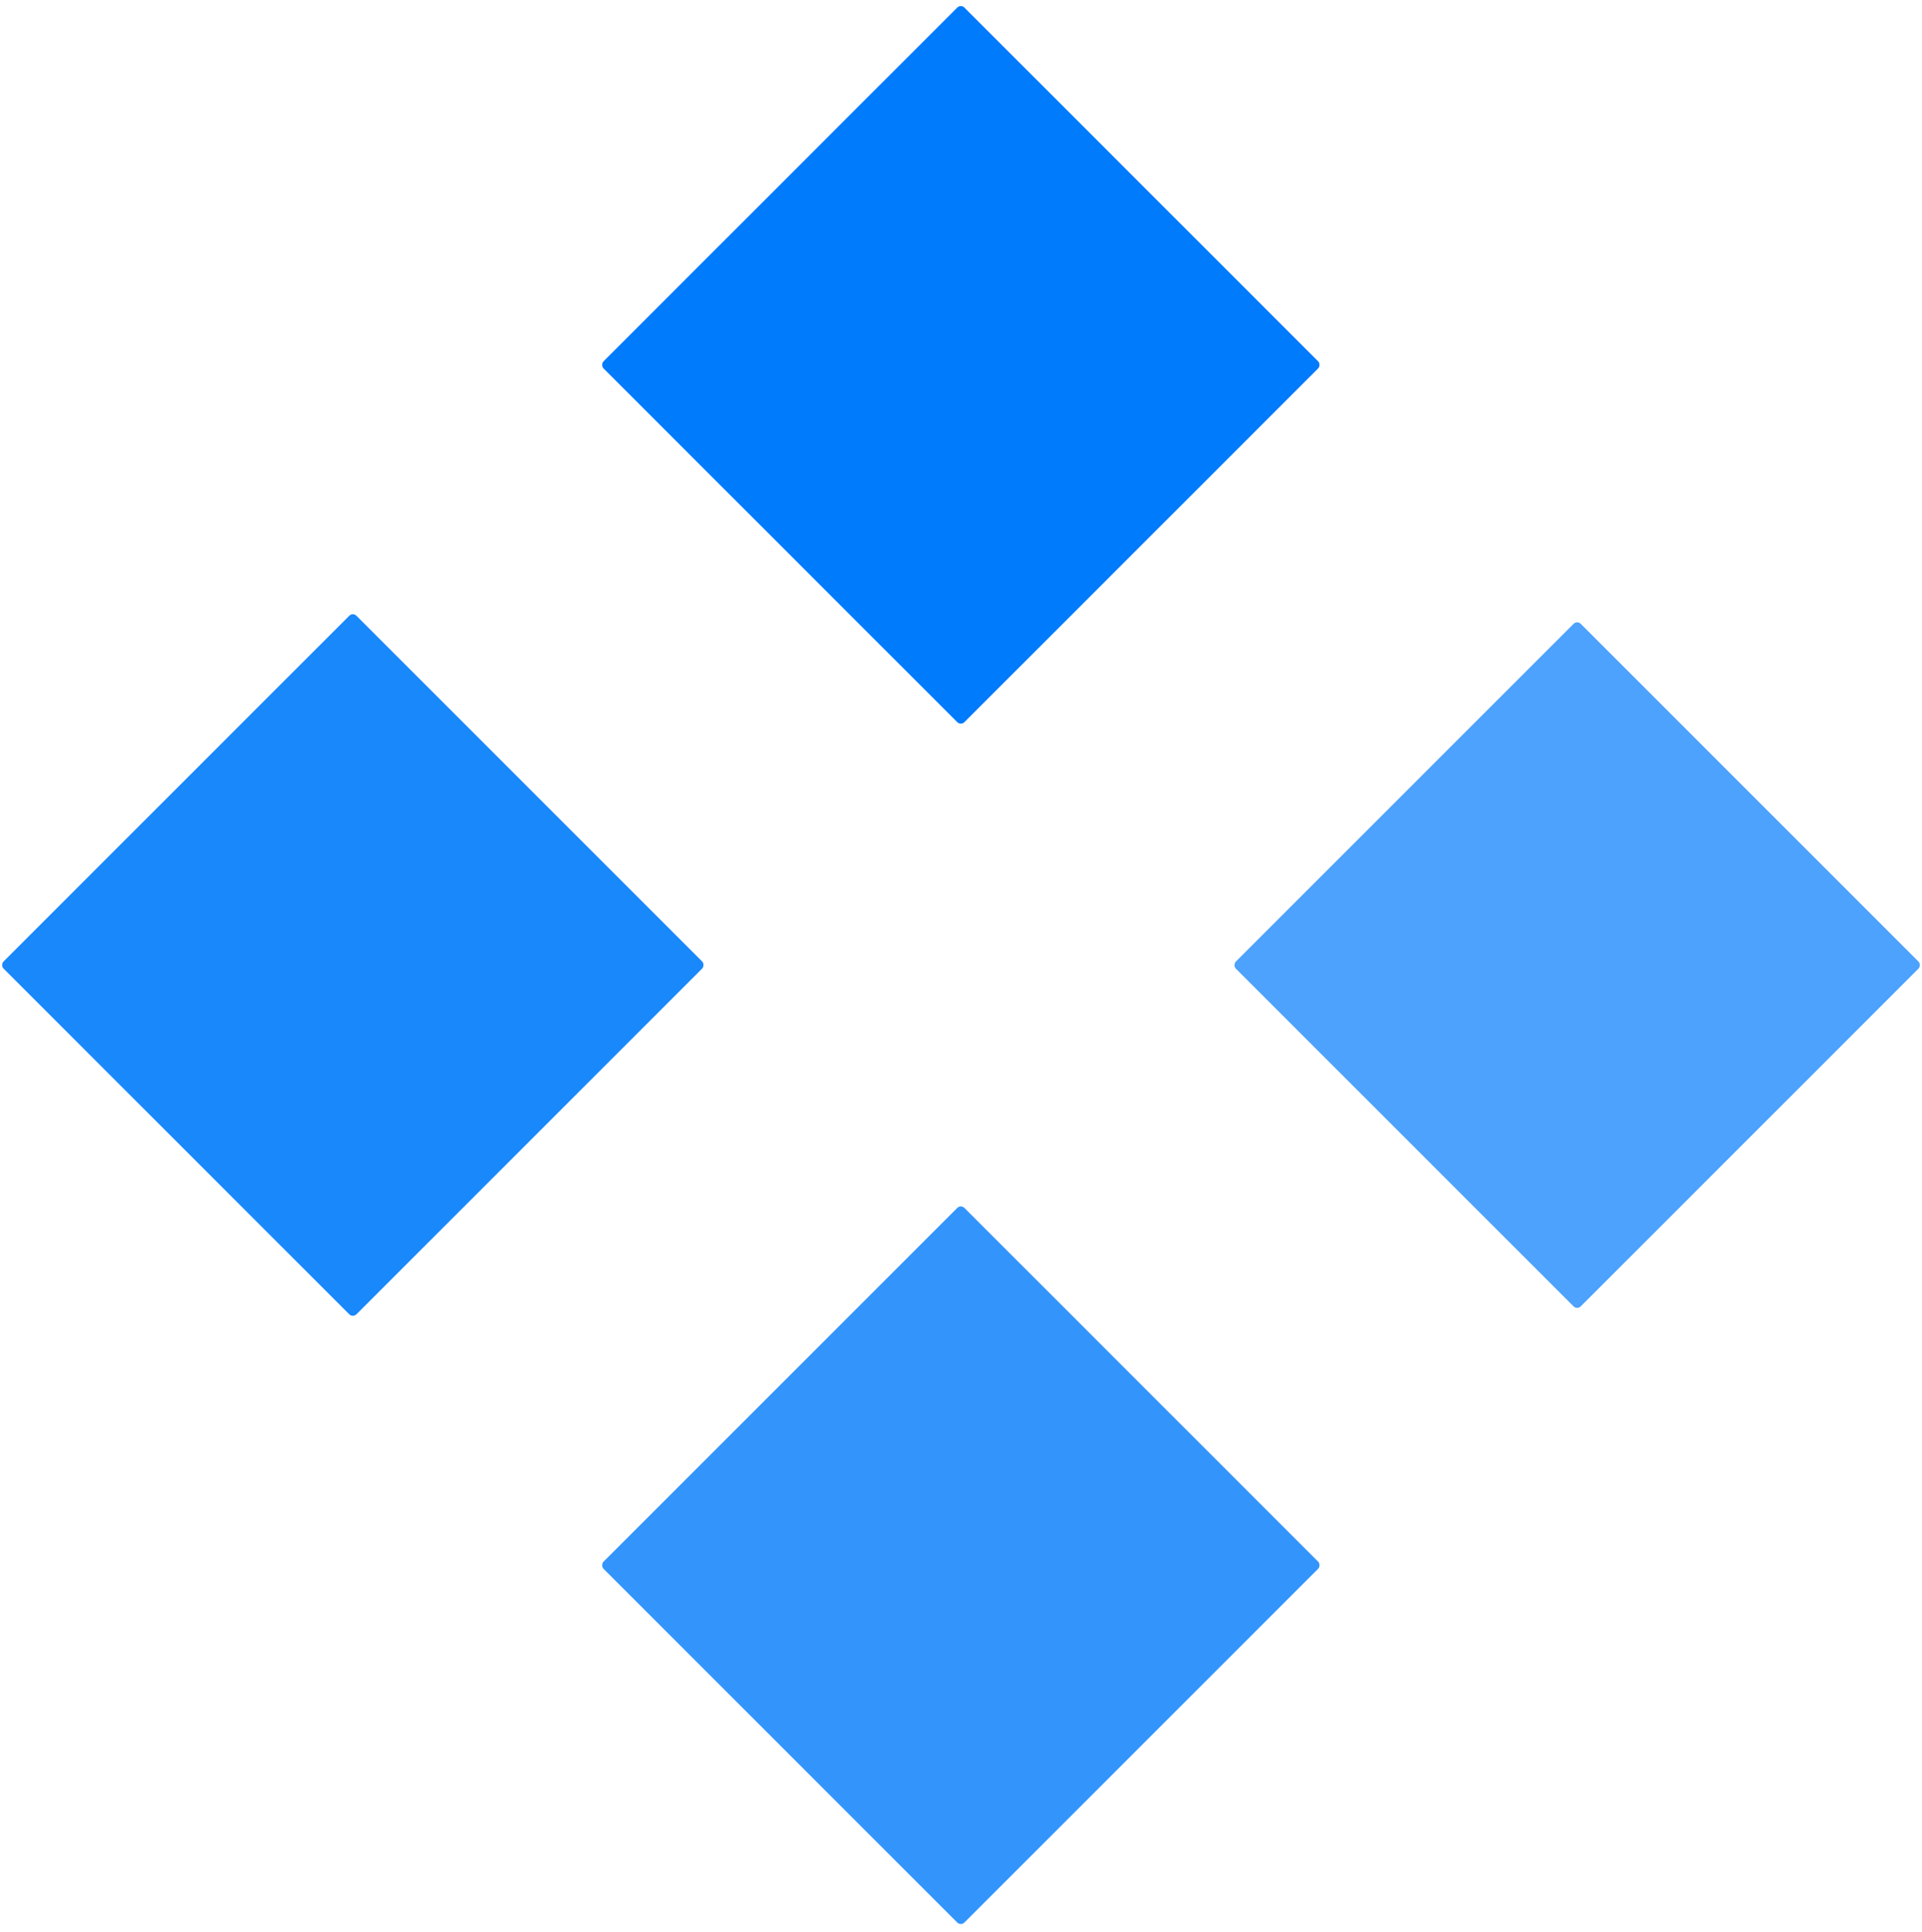
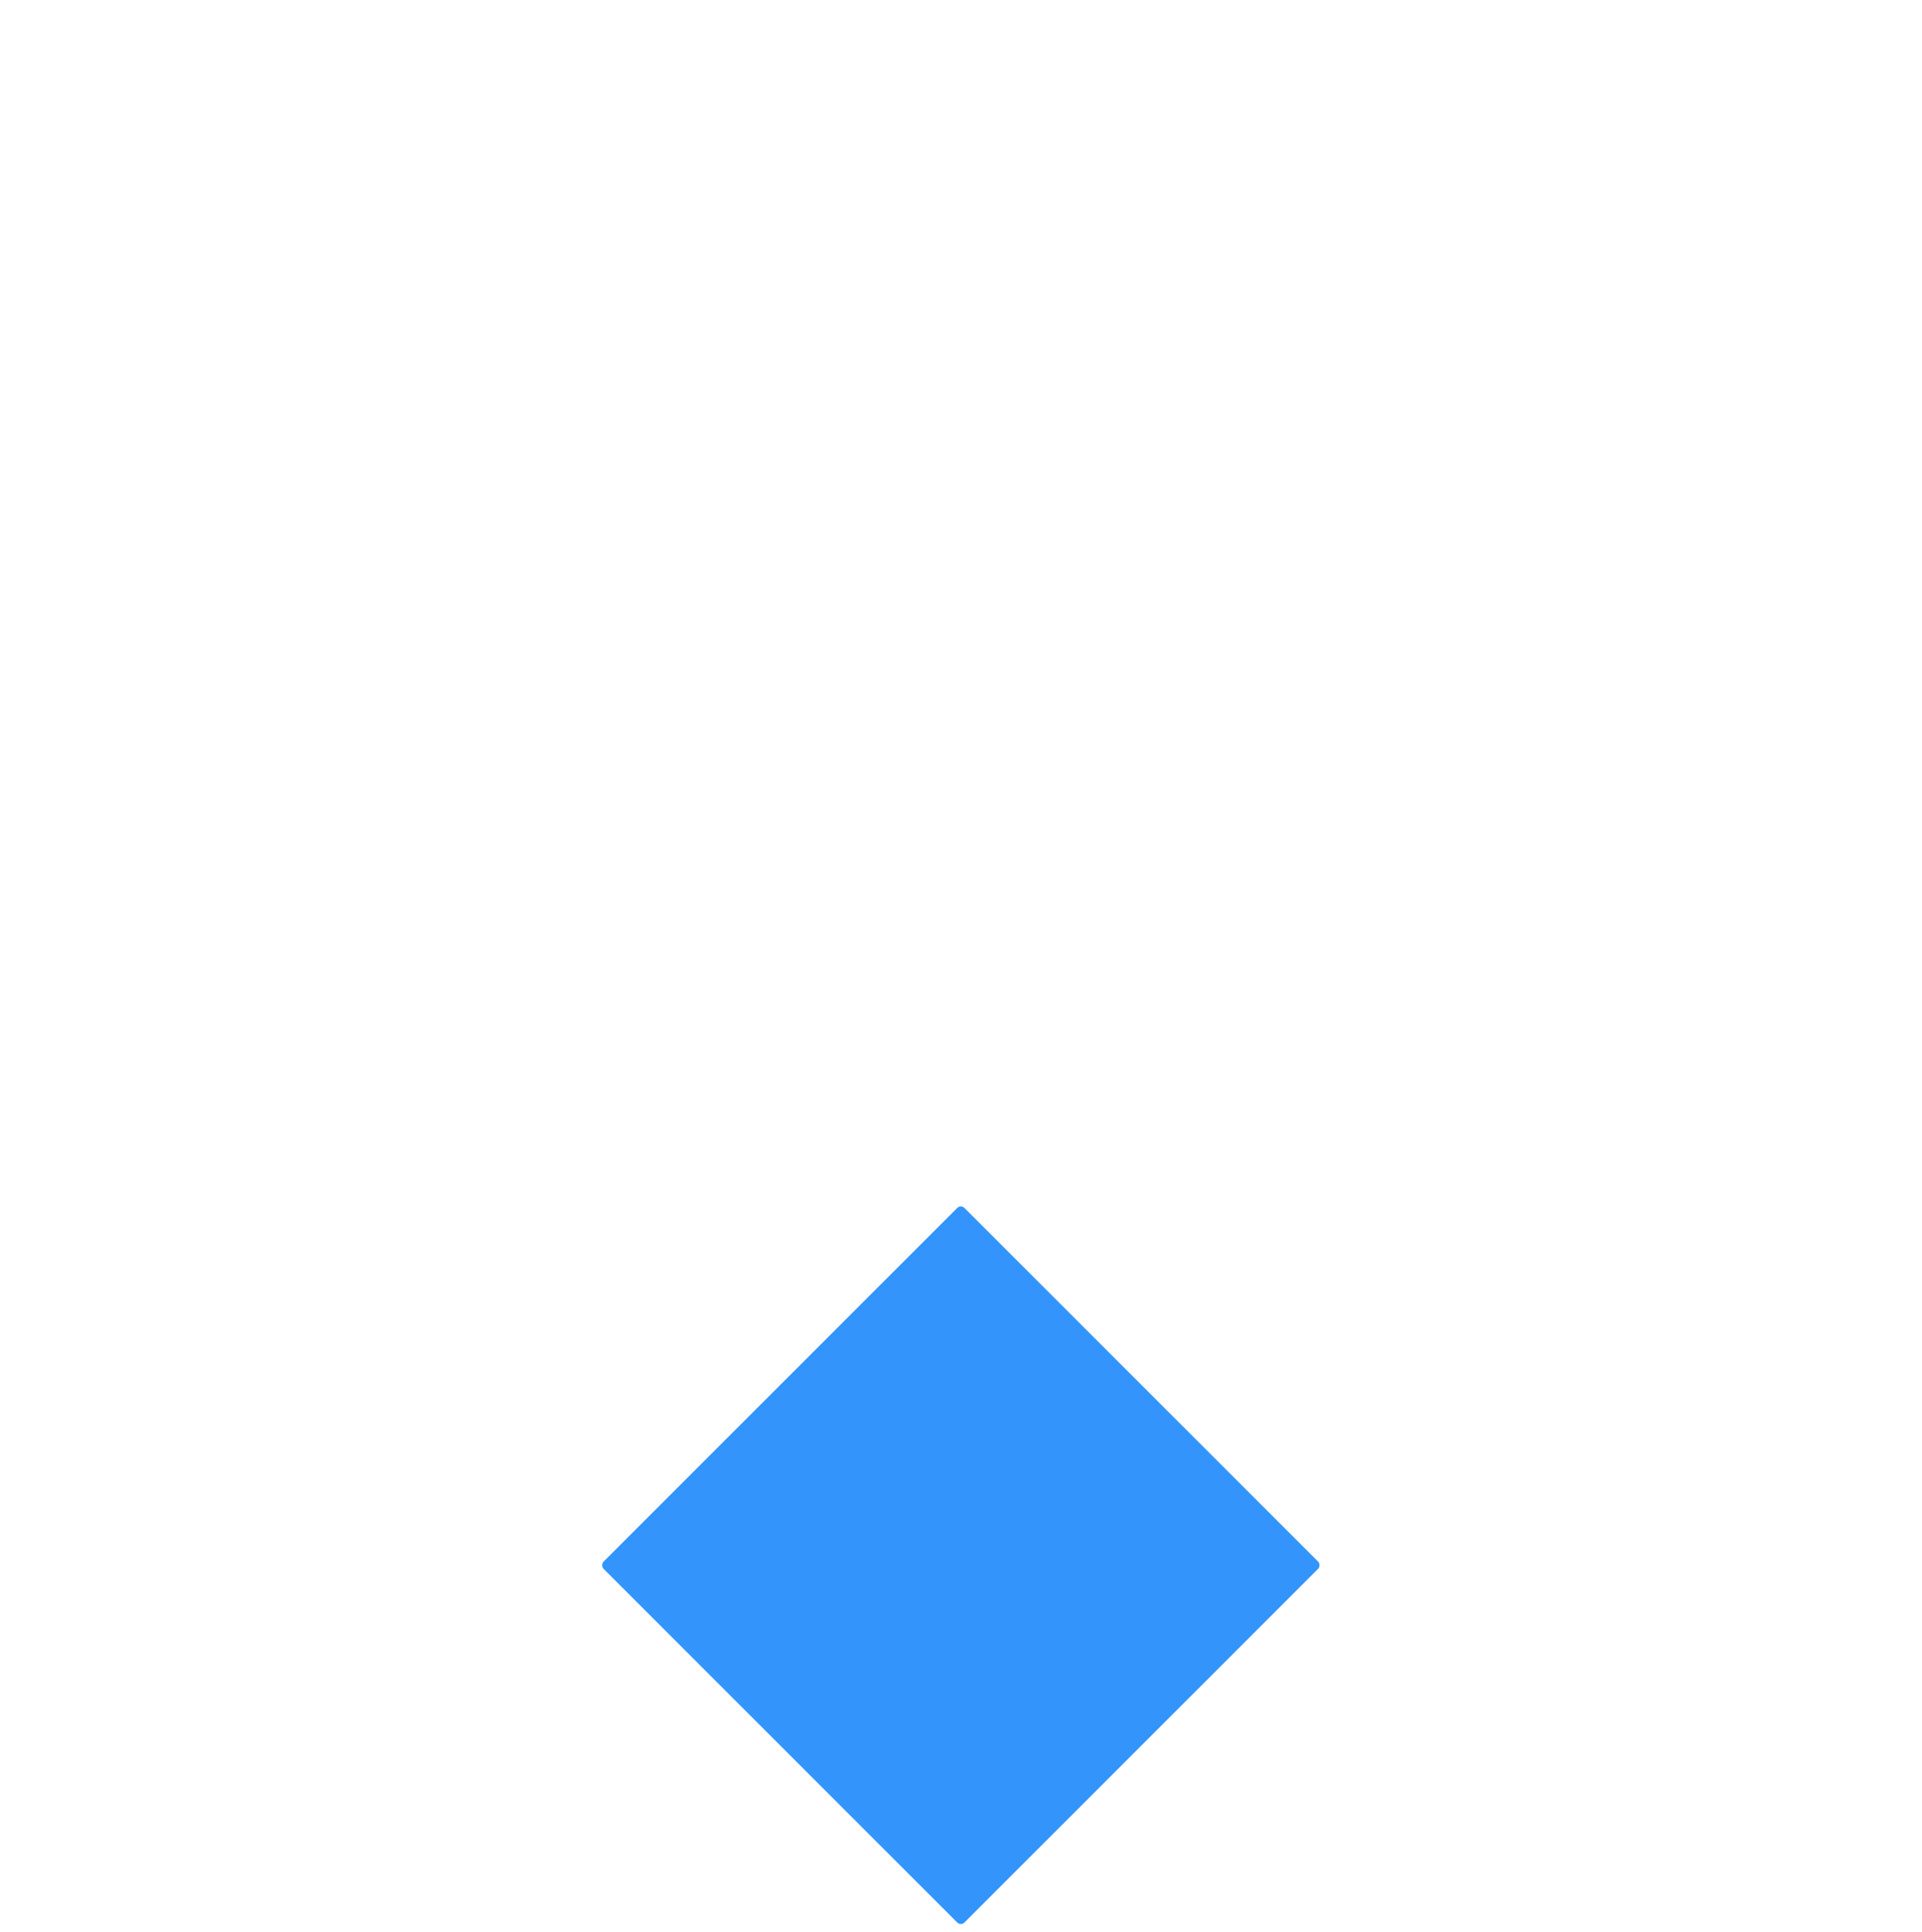
<svg xmlns="http://www.w3.org/2000/svg" width="195" height="196" viewBox="0 0 195 196" fill="none">
-   <rect x="97.484" y="0.406" width="51.778" height="51.778" rx="0.508" transform="rotate(45 97.484 0.406)" fill="#007BFB" />
-   <rect x="160.013" y="62.929" width="49.479" height="49.479" rx="0.508" transform="rotate(45 160.013 62.929)" fill="#007BFB" fill-opacity="0.7" />
  <rect x="97.484" y="122.189" width="51.779" height="51.779" rx="0.508" transform="rotate(45 97.484 122.189)" fill="#007BFB" fill-opacity="0.8" />
-   <rect x="35.799" y="62.109" width="50.627" height="50.627" rx="0.508" transform="rotate(45 35.799 62.109)" fill="#007BFB" fill-opacity="0.9" />
</svg>